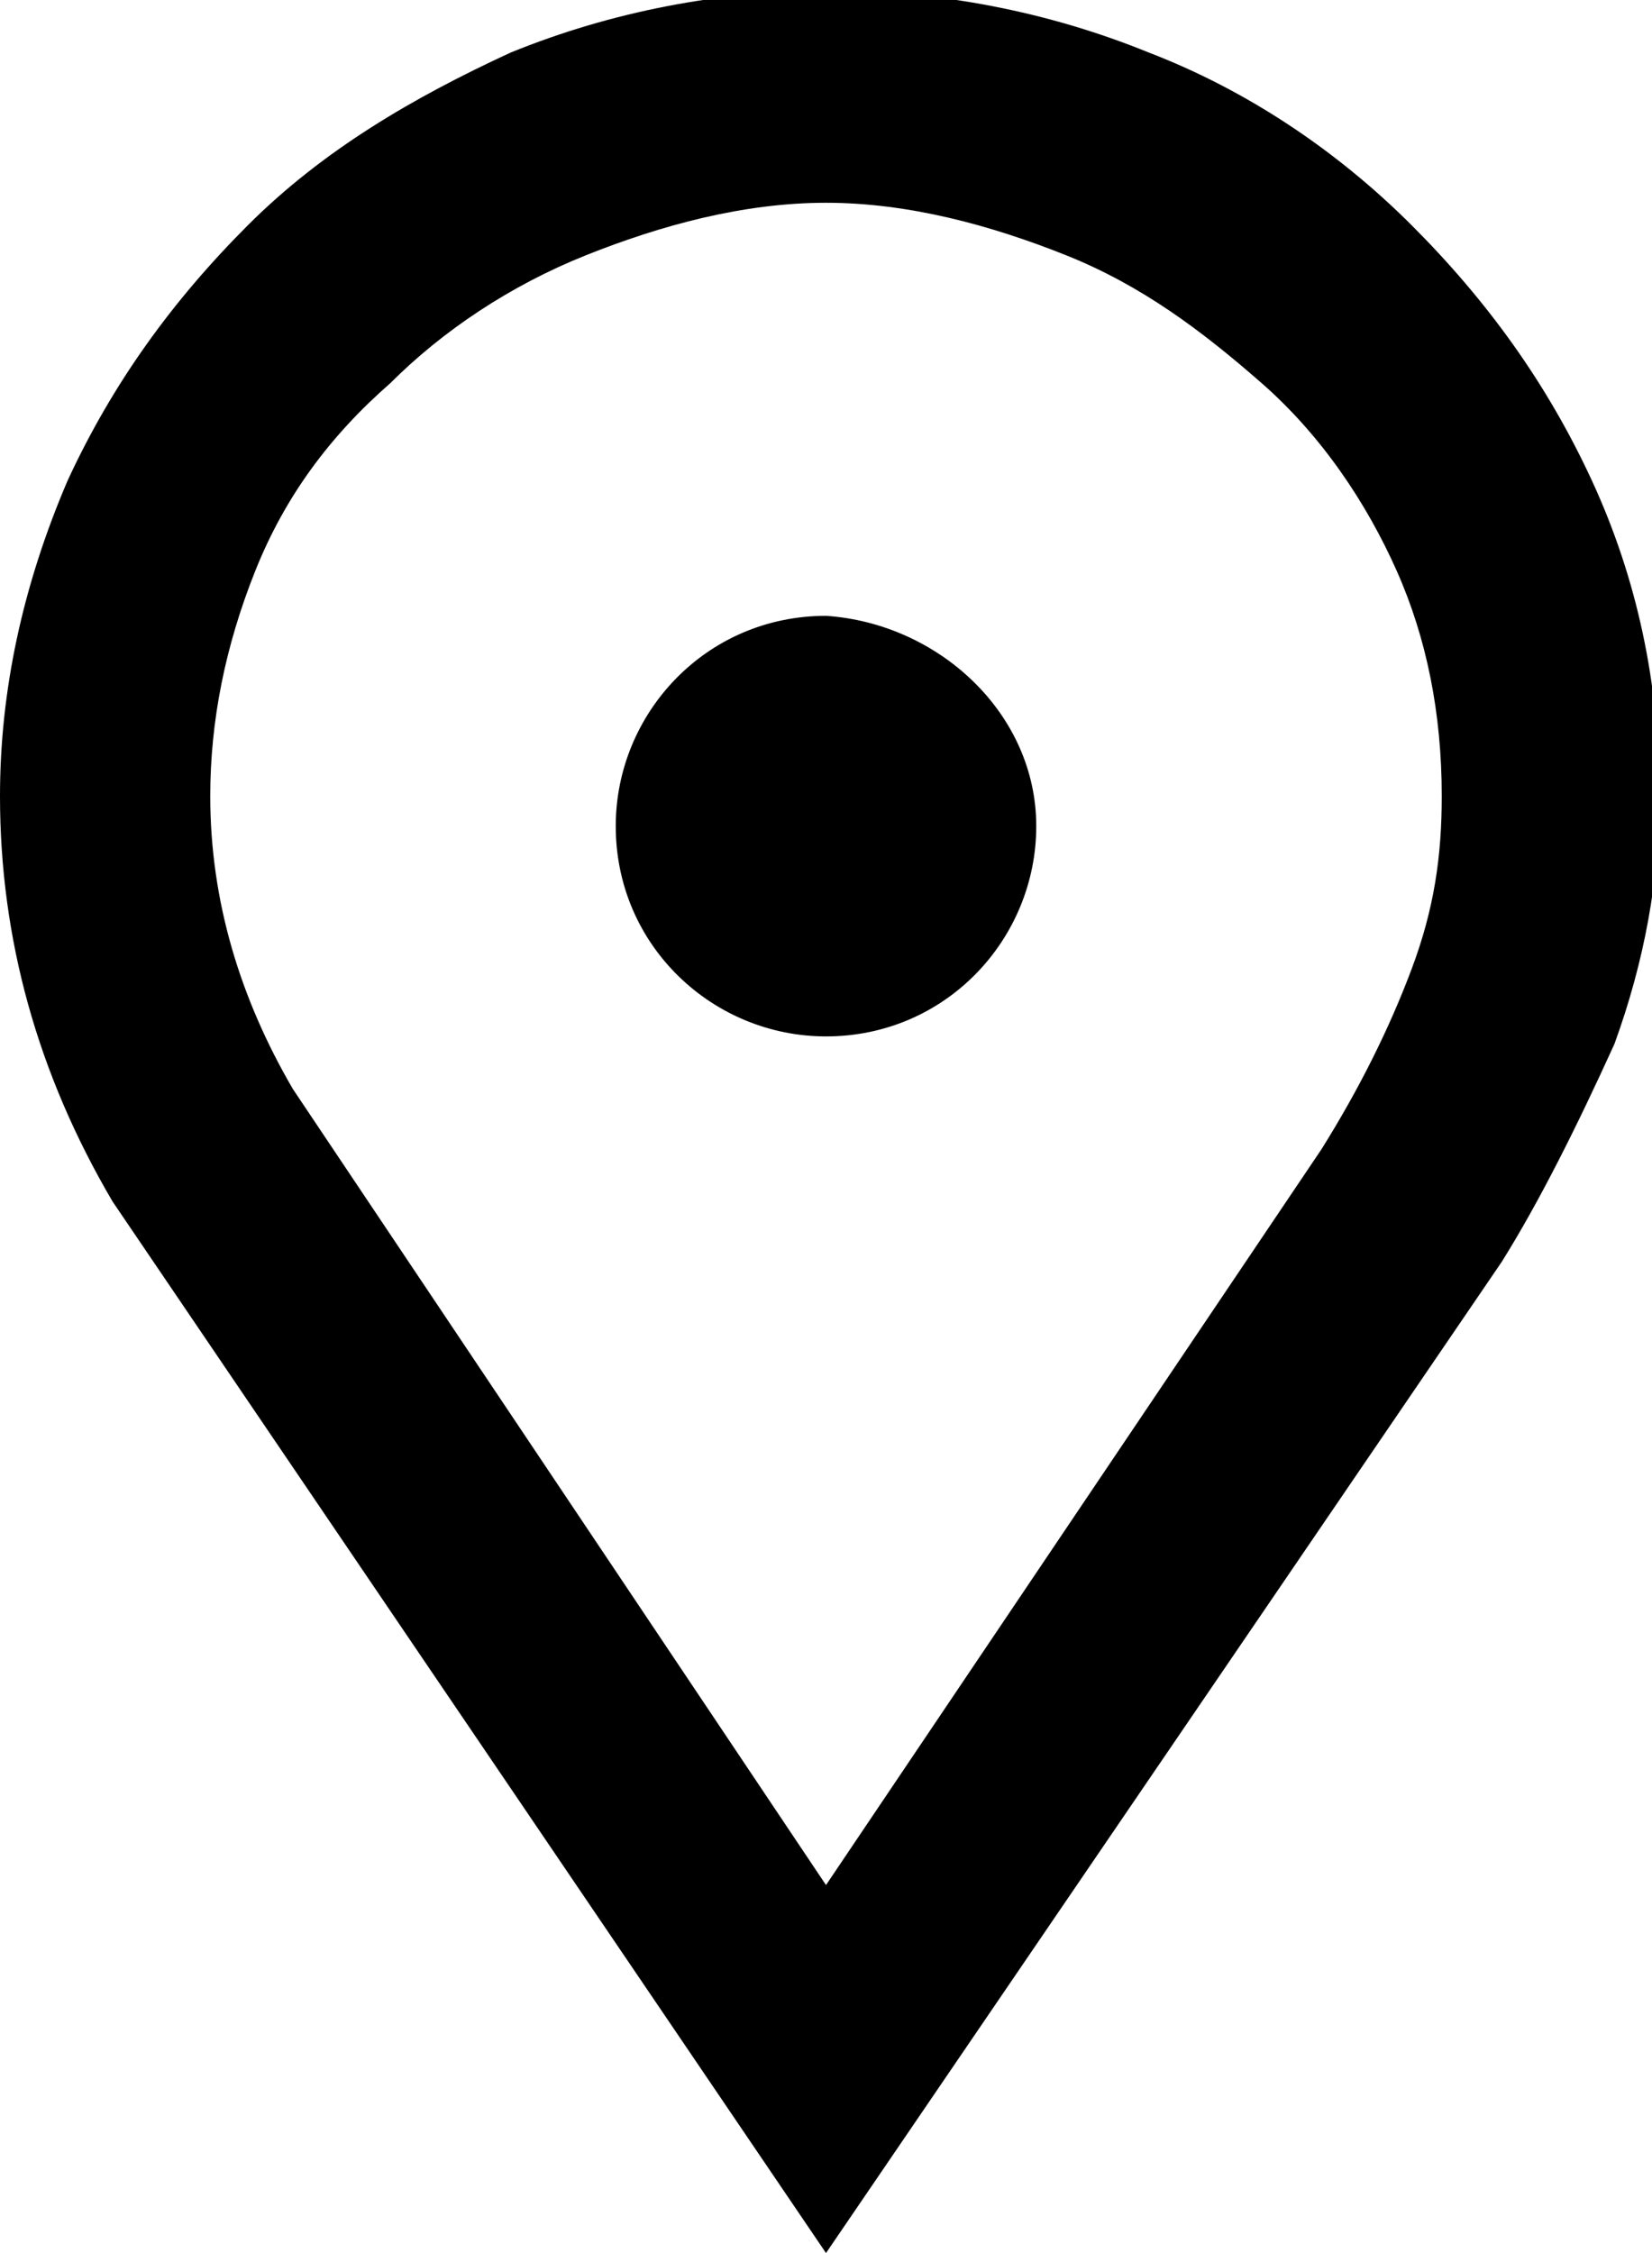
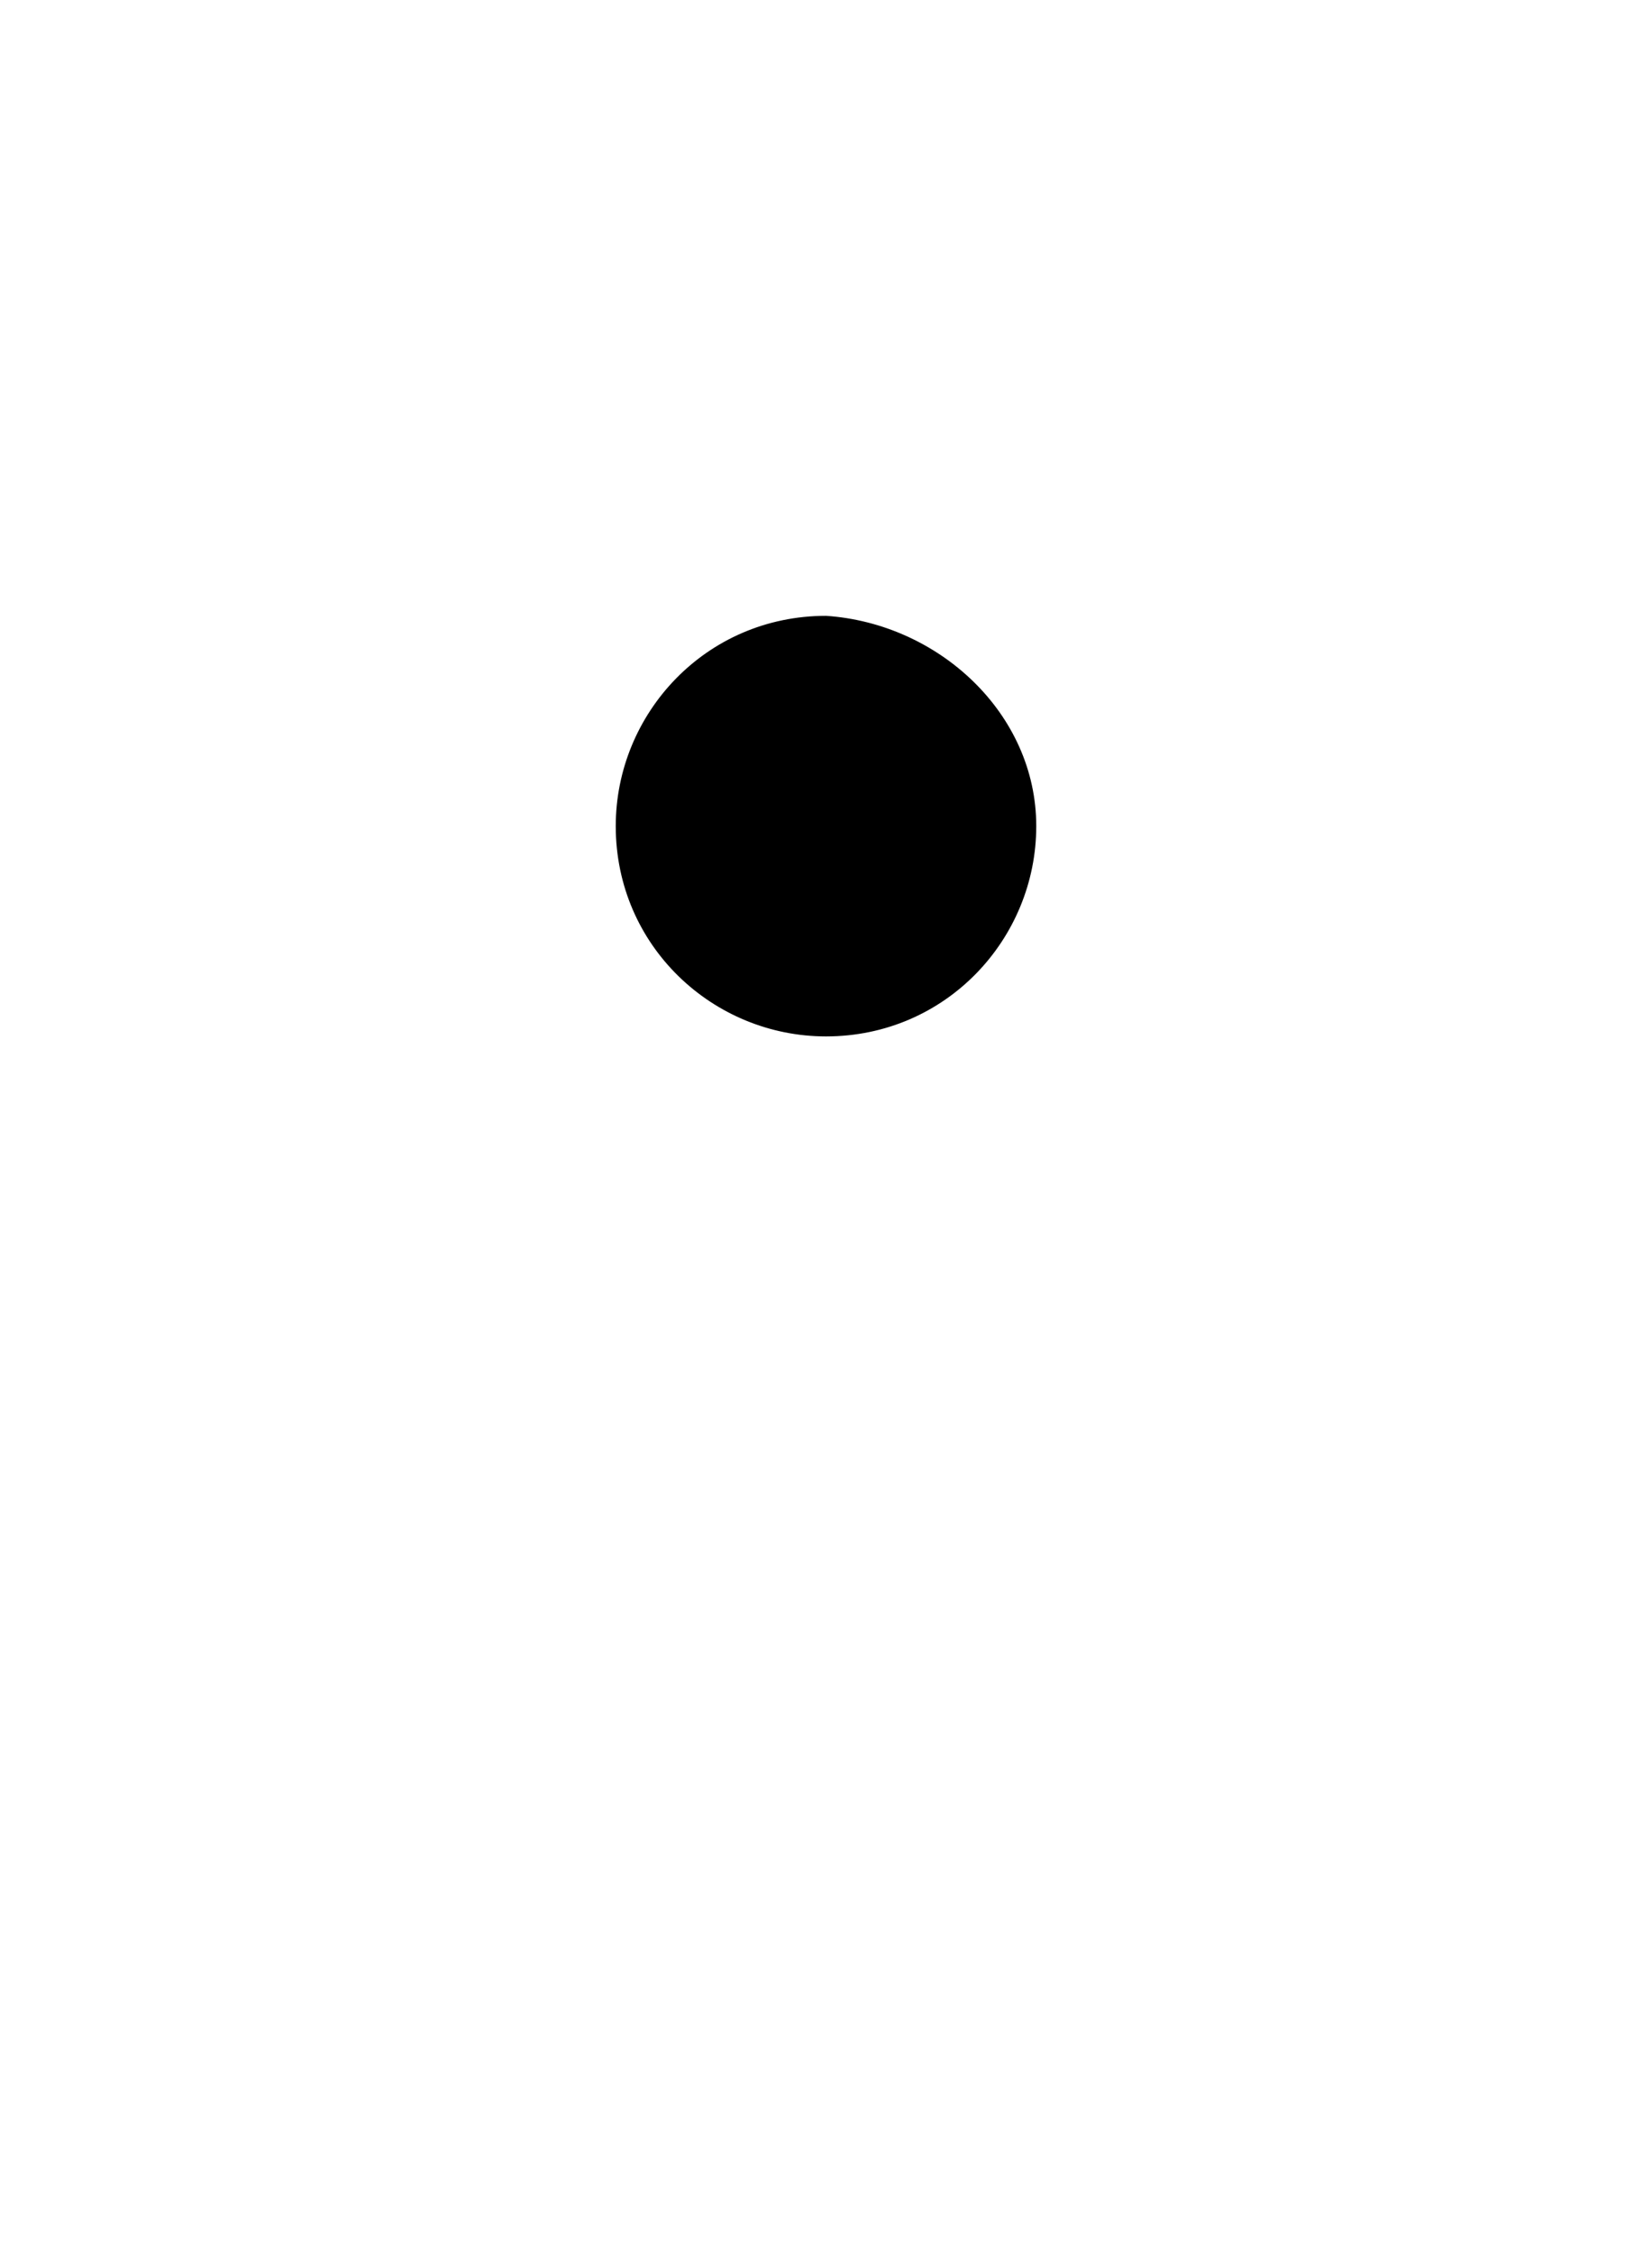
<svg xmlns="http://www.w3.org/2000/svg" version="1.1" id="Layer_1" x="0px" y="0px" viewBox="0 0 22 30" style="enable-background:new 0 0 22 30;" xml:space="preserve">
  <g>
-     <path d="M11,30L1.5,16c-1-1.7-1.5-3.5-1.5-5.4c0-1.4,0.3-2.8,0.9-4.2c0.6-1.3,1.4-2.4,2.4-3.4c1-1,2.2-1.7,3.5-2.3   c2.7-1.1,5.8-1.1,8.5,0c1.3,0.5,2.5,1.3,3.5,2.3c1,1,1.8,2.1,2.4,3.4c0.6,1.3,0.9,2.7,0.9,4.2c0,1.1-0.2,2.2-0.6,3.3   C21,15,20.5,16,20,16.8L11,30z M11,2.7C9.9,2.7,8.8,3,7.8,3.4c-1,0.4-1.9,1-2.6,1.7C4.4,5.8,3.8,6.6,3.4,7.6c-0.4,1-0.6,2-0.6,3   c0,1.4,0.4,2.7,1.1,3.9L11,25.1l6.6-9.8c0.5-0.8,0.9-1.6,1.2-2.4c0.3-0.8,0.4-1.5,0.4-2.3c0-1.1-0.2-2.1-0.6-3   c-0.4-0.9-1-1.8-1.8-2.5c-0.8-0.7-1.6-1.3-2.6-1.7C13.2,3,12.1,2.7,11,2.7" />
    <path d="M13.8,11c0,1.5-1.2,2.8-2.8,2.8c-1.5,0-2.8-1.2-2.8-2.8c0-1.5,1.2-2.8,2.8-2.8C12.5,8.3,13.8,9.5,13.8,11" />
  </g>
</svg>